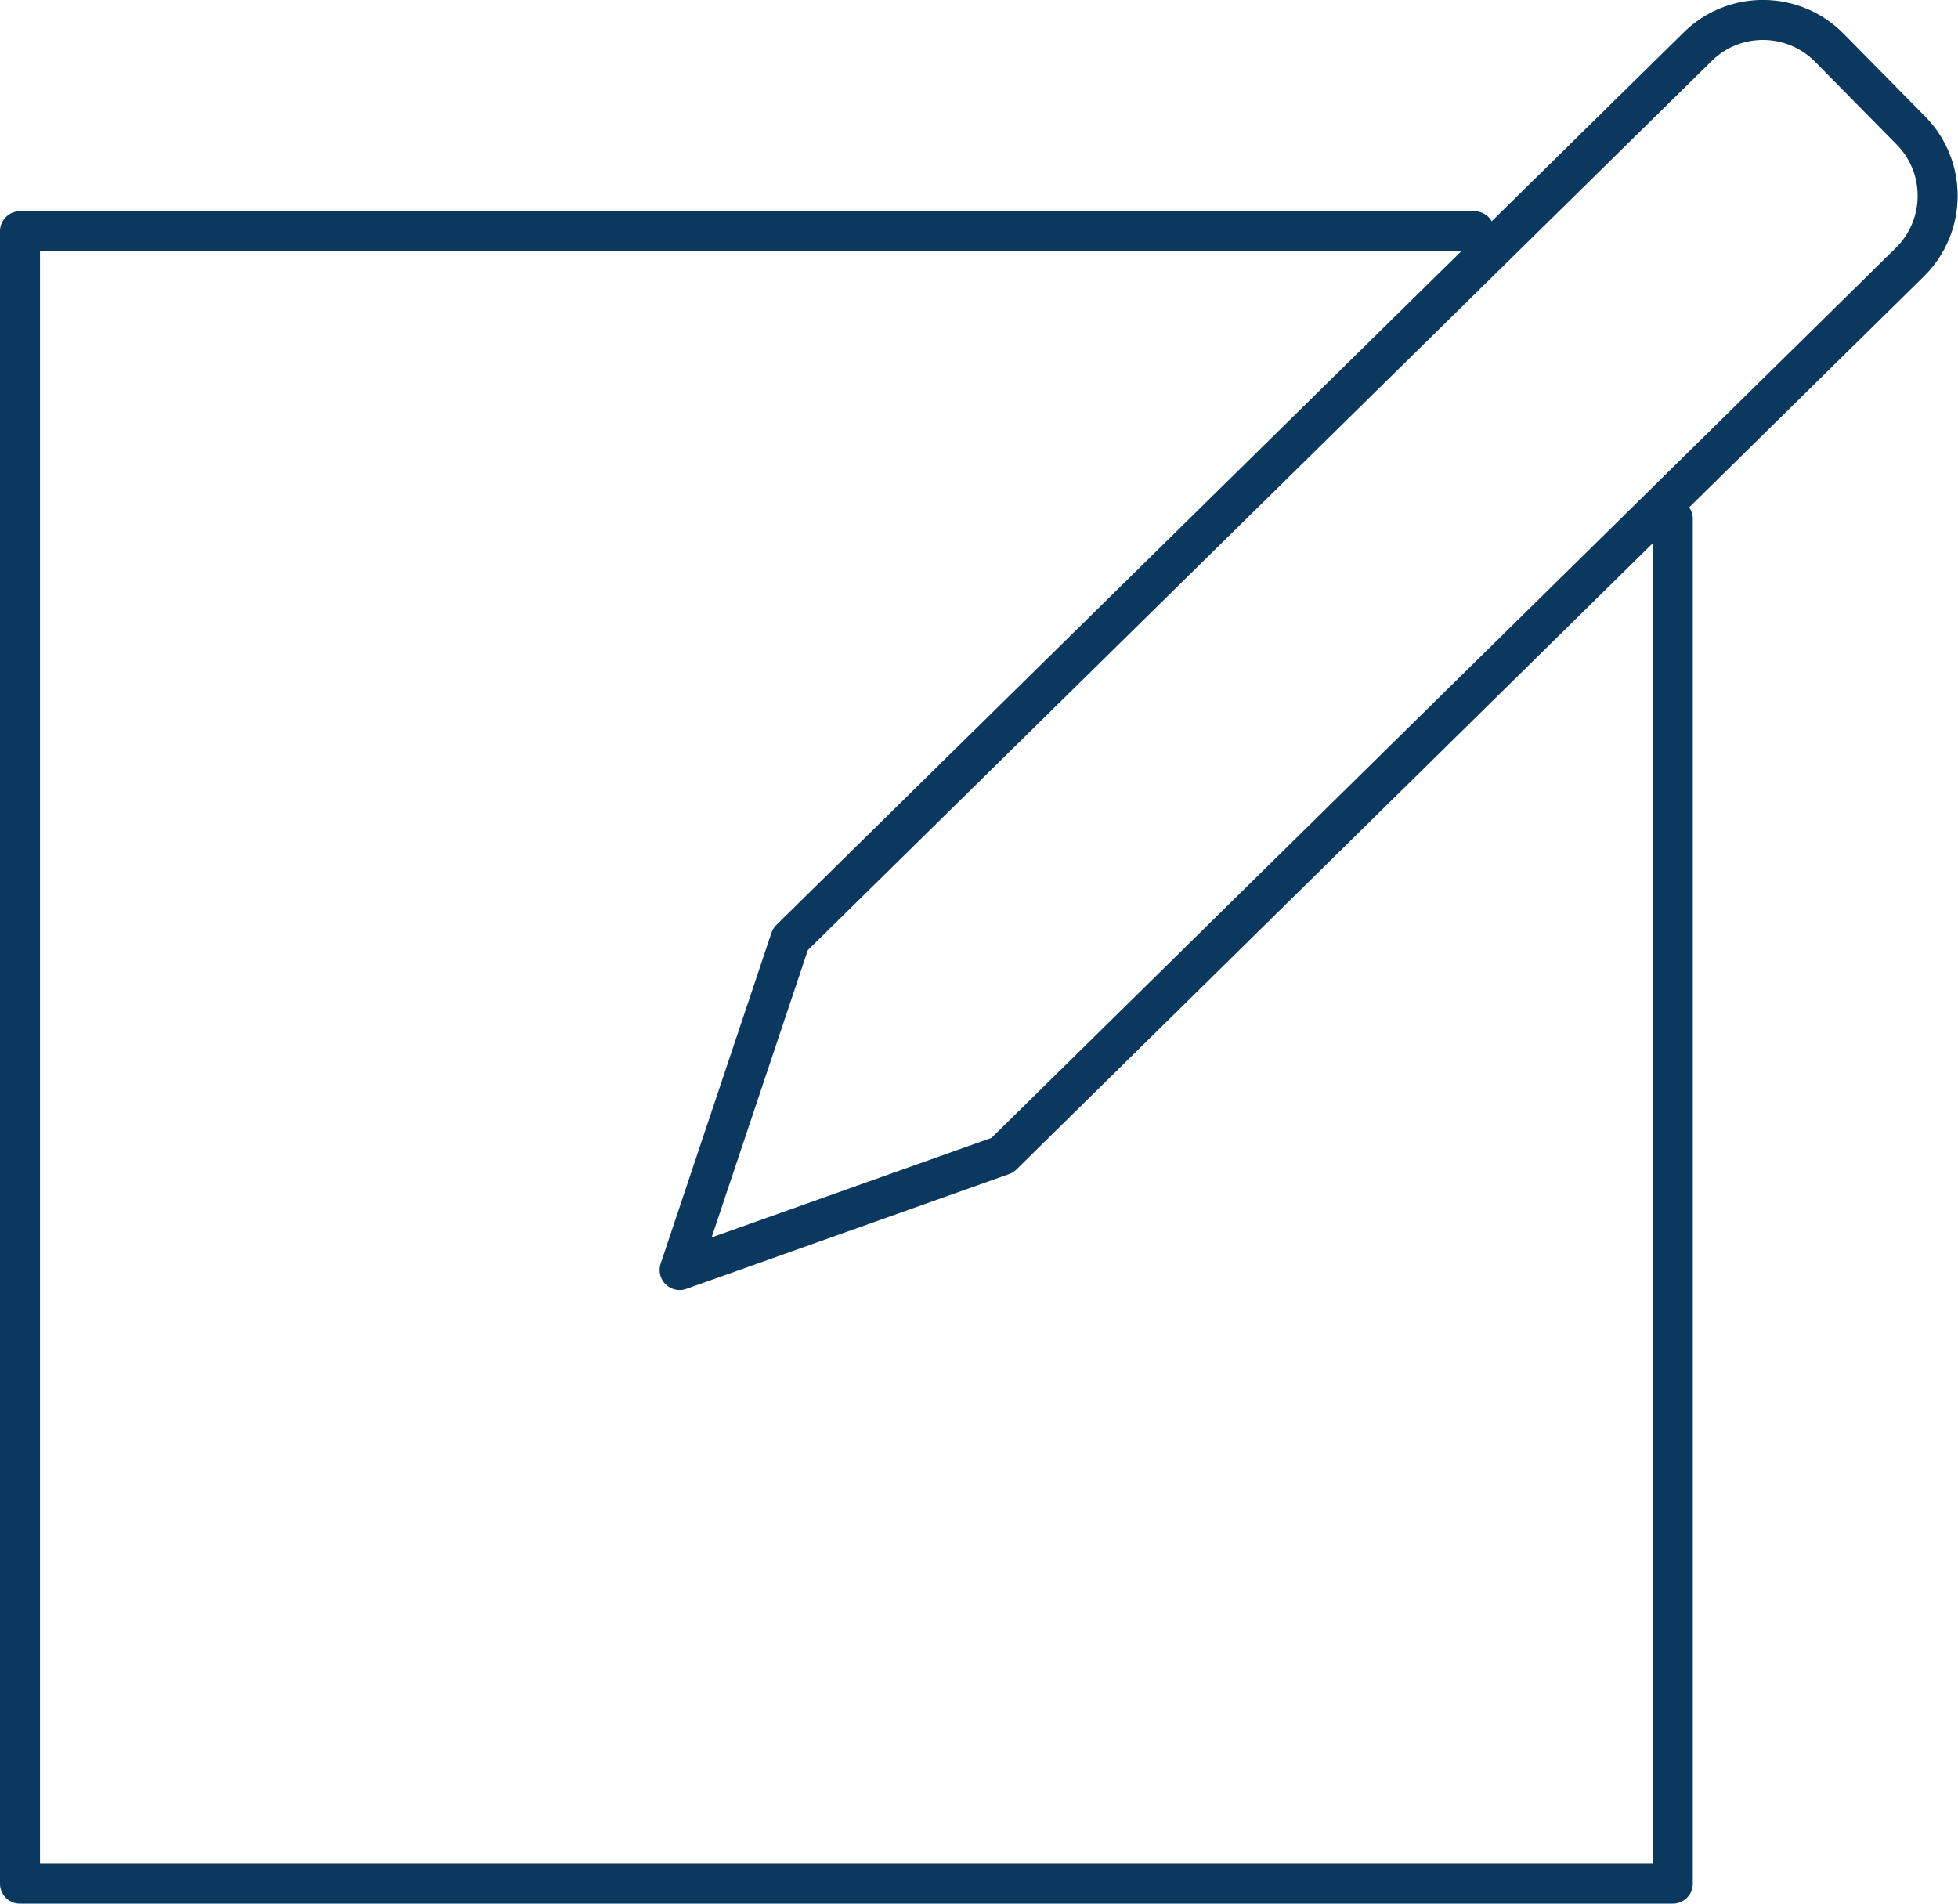
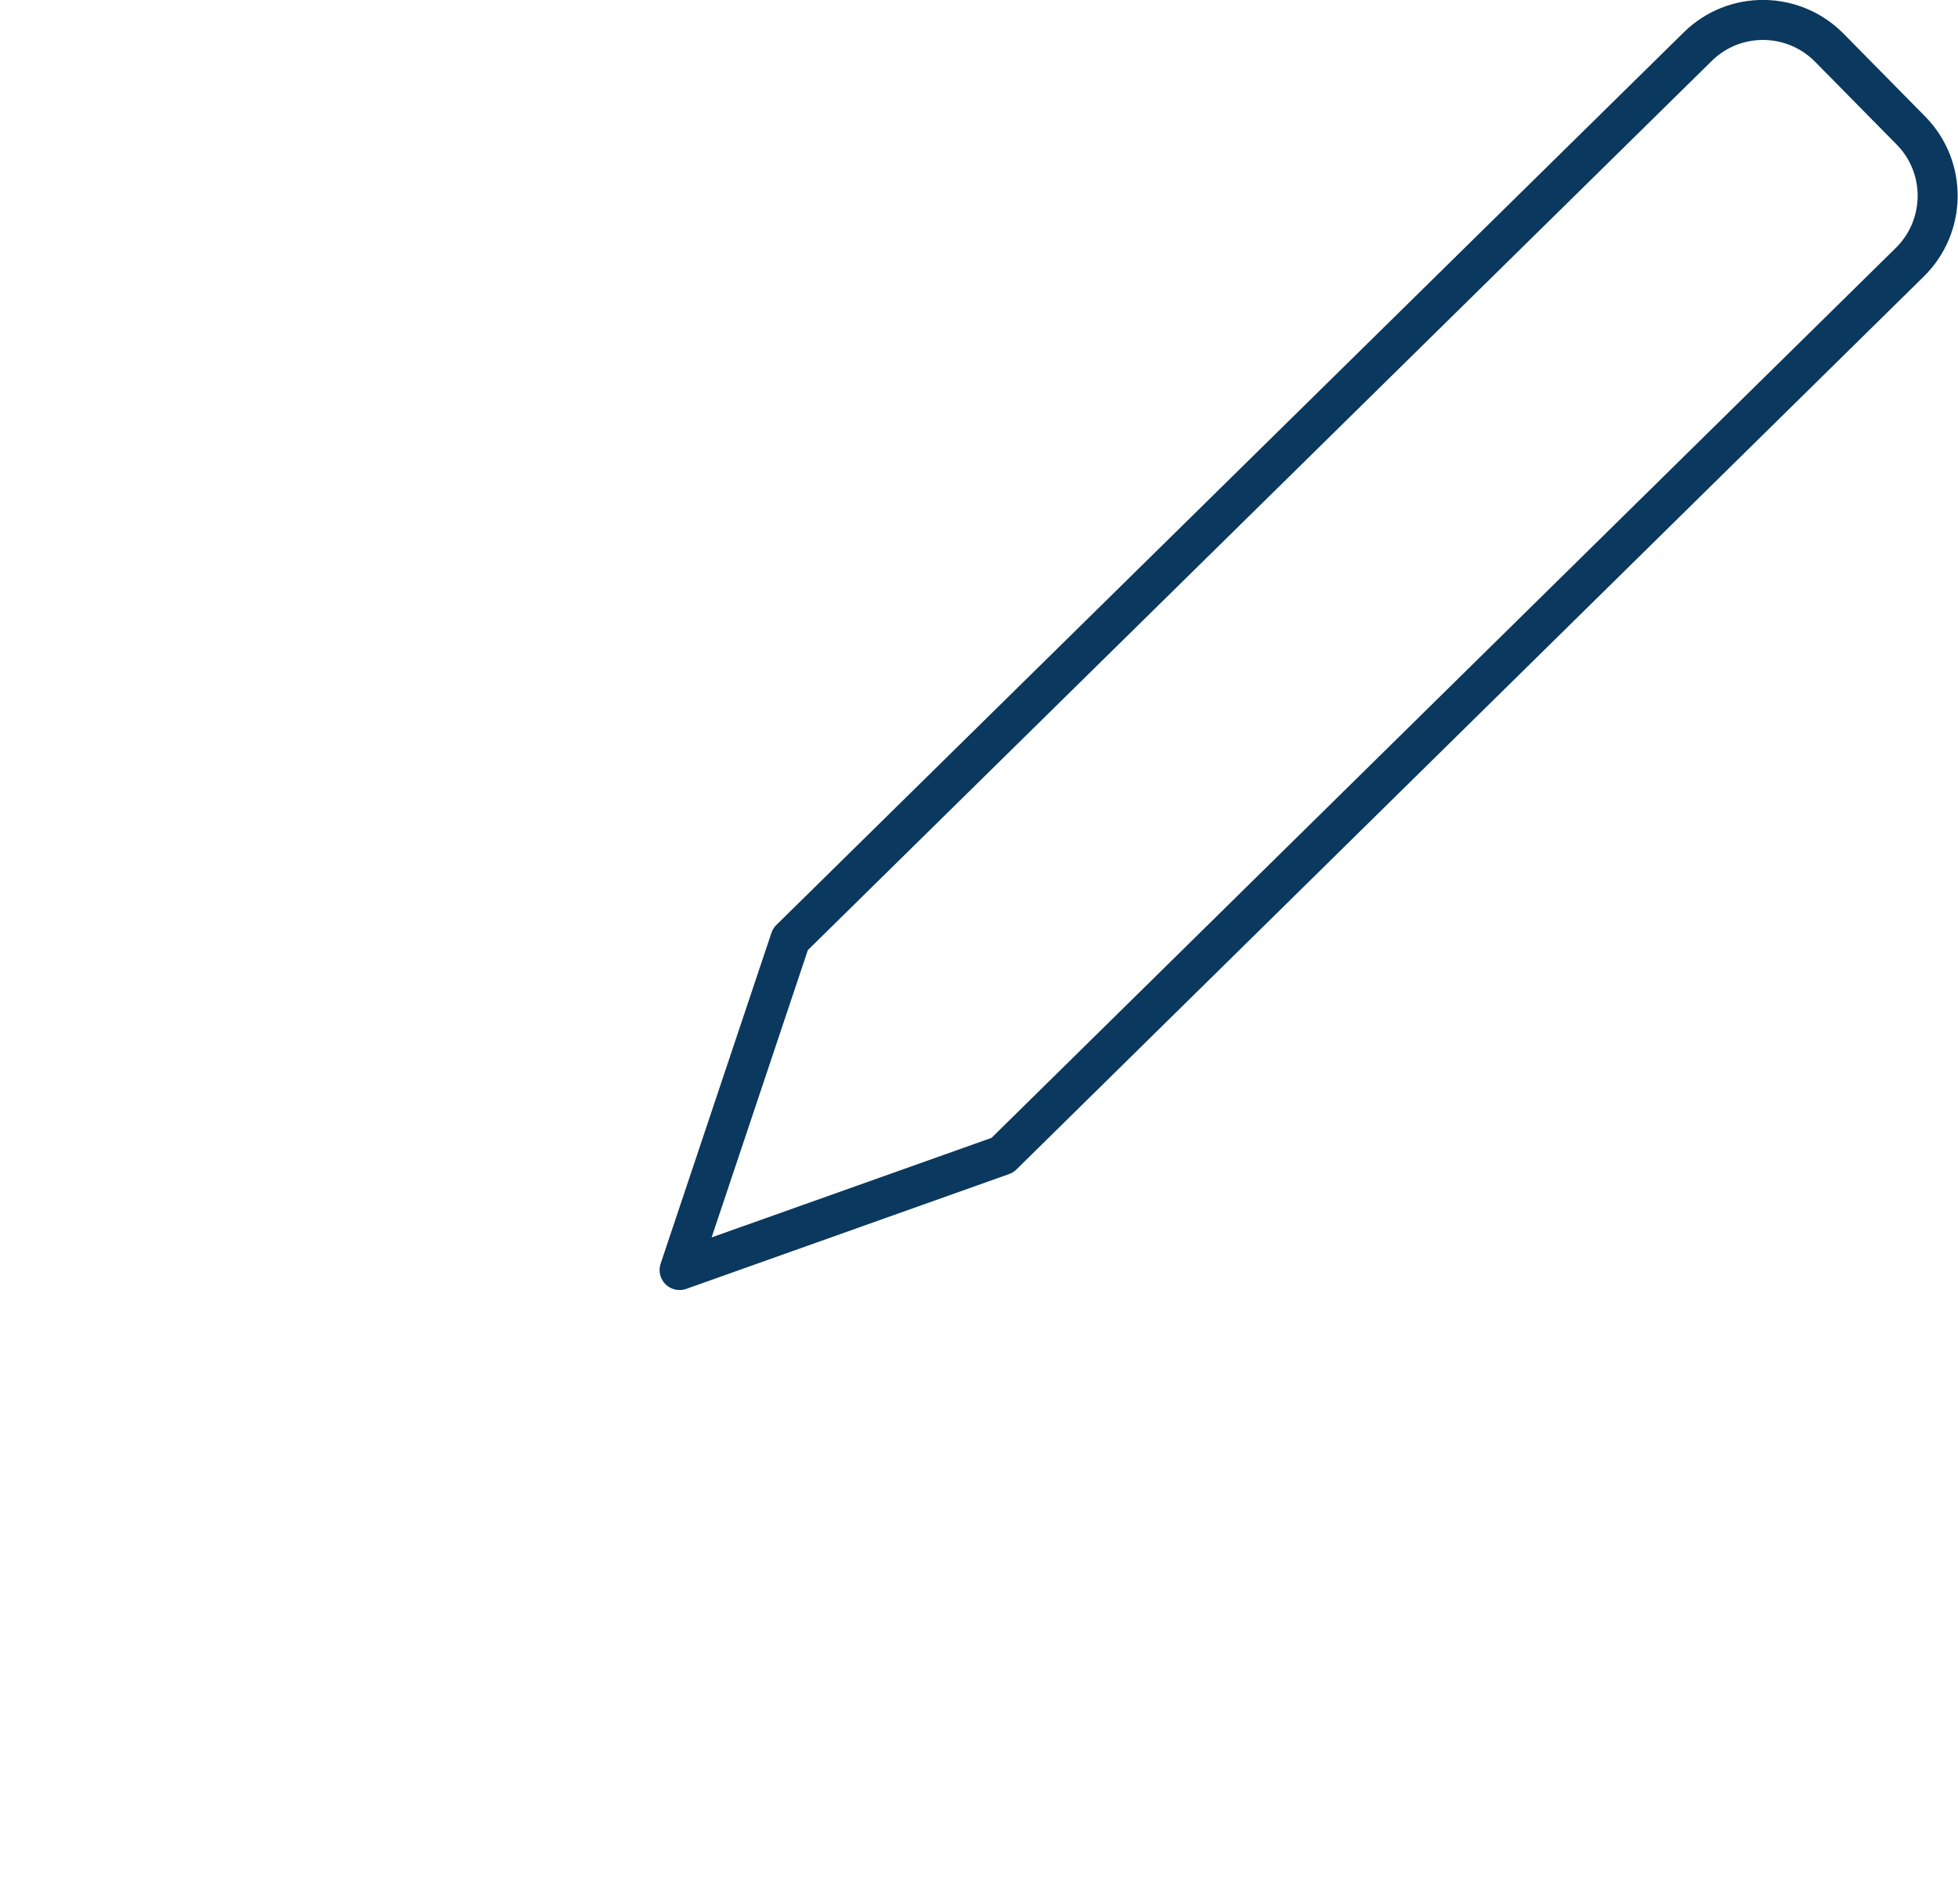
<svg xmlns="http://www.w3.org/2000/svg" version="1.1" id="Layer_1" x="0px" y="0px" width="48.95px" height="47.59px" viewBox="0 0 48.95 47.59" enable-background="new 0 0 48.95 47.59" xml:space="preserve">
  <path fill="none" stroke="#0A385E" stroke-linecap="round" stroke-linejoin="round" d="M25.06,28.88l-8.07,2.87l2.77-8.27  L42.44,1.17c0.92-0.91,2.4-0.89,3.3,0.03l2.03,2.06c0.91,0.92,0.89,2.4-0.03,3.3L25.06,28.88L25.06,28.88z" />
-   <polyline fill="none" stroke="#0A385E" stroke-linecap="round" stroke-linejoin="round" points="41.82,12.97 41.82,47.09 0.5,47.09   0.5,5.78 36.86,5.78 " />
  <g>
</g>
  <g>
</g>
  <g>
</g>
  <g>
</g>
  <g>
</g>
  <g>
</g>
</svg>